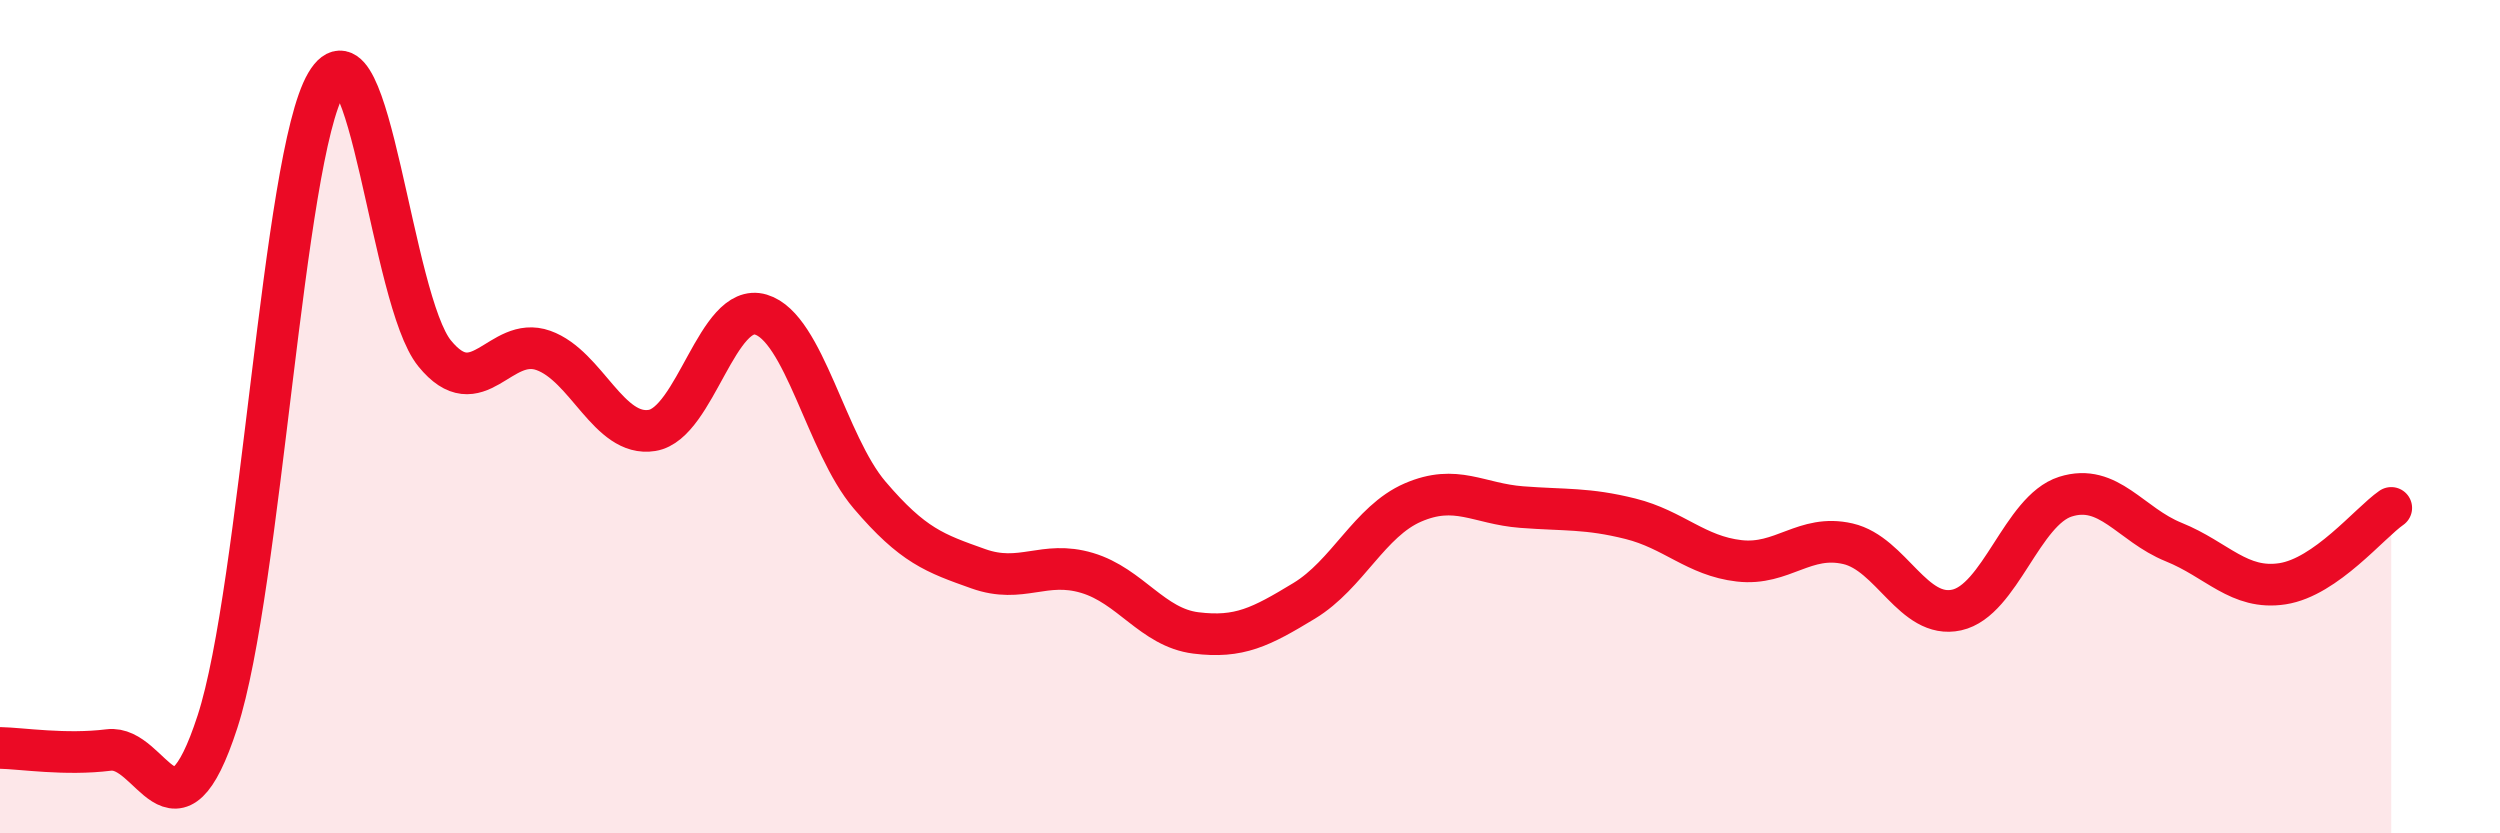
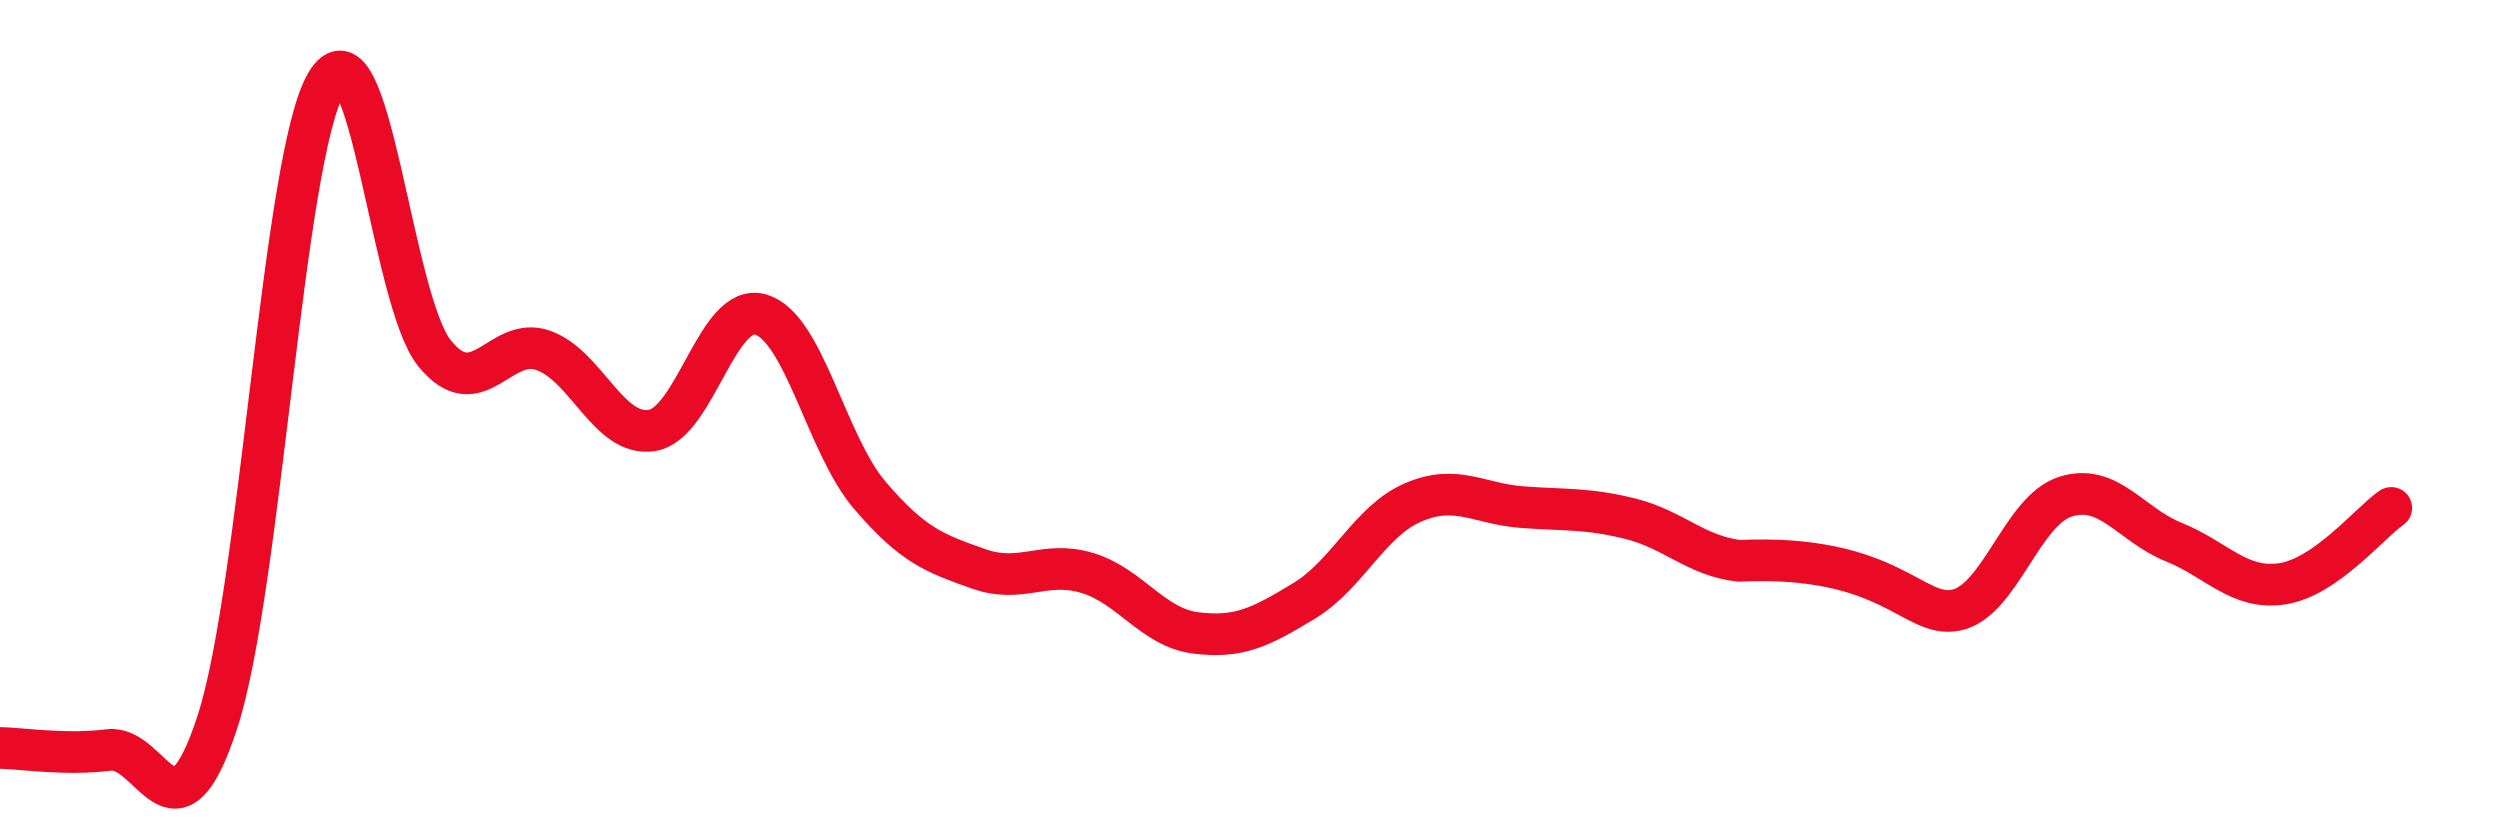
<svg xmlns="http://www.w3.org/2000/svg" width="60" height="20" viewBox="0 0 60 20">
-   <path d="M 0,17.95 C 0.52,17.96 1.57,18.13 2.61,18 C 3.65,17.87 4.18,20.52 5.22,17.32 C 6.26,14.12 6.79,3.77 7.83,2 C 8.87,0.23 9.39,7.2 10.43,8.48 C 11.47,9.76 12,8.04 13.04,8.41 C 14.08,8.78 14.61,10.5 15.65,10.33 C 16.69,10.16 17.22,7.24 18.26,7.55 C 19.3,7.86 19.83,10.66 20.87,11.88 C 21.91,13.1 22.44,13.28 23.48,13.65 C 24.52,14.02 25.05,13.44 26.09,13.75 C 27.13,14.06 27.66,15.06 28.7,15.19 C 29.74,15.32 30.26,15.05 31.3,14.42 C 32.34,13.79 32.87,12.51 33.91,12.06 C 34.95,11.61 35.48,12.09 36.52,12.17 C 37.56,12.25 38.09,12.19 39.13,12.45 C 40.17,12.71 40.7,13.34 41.74,13.46 C 42.78,13.58 43.31,12.81 44.35,13.05 C 45.39,13.29 45.92,14.87 46.96,14.64 C 48,14.41 48.53,12.25 49.57,11.92 C 50.61,11.59 51.13,12.59 52.17,13.01 C 53.21,13.43 53.74,14.17 54.78,14.01 C 55.82,13.85 56.87,12.55 57.39,12.19L57.39 20L0 20Z" fill="#EB0A25" opacity="0.1" stroke-linecap="round" stroke-linejoin="round" />
-   <path d="M 0,17.95 C 0.52,17.96 1.57,18.13 2.61,18 C 3.65,17.87 4.18,20.52 5.22,17.32 C 6.26,14.12 6.79,3.77 7.83,2 C 8.87,0.23 9.39,7.2 10.43,8.48 C 11.47,9.76 12,8.04 13.04,8.41 C 14.08,8.78 14.61,10.5 15.65,10.33 C 16.69,10.16 17.22,7.24 18.26,7.55 C 19.3,7.86 19.83,10.66 20.87,11.88 C 21.91,13.1 22.44,13.28 23.48,13.65 C 24.52,14.02 25.05,13.44 26.09,13.75 C 27.13,14.06 27.66,15.06 28.7,15.19 C 29.74,15.32 30.26,15.05 31.3,14.42 C 32.34,13.79 32.87,12.51 33.91,12.06 C 34.95,11.61 35.48,12.09 36.52,12.17 C 37.56,12.25 38.09,12.19 39.13,12.45 C 40.17,12.71 40.7,13.34 41.74,13.46 C 42.78,13.58 43.31,12.81 44.35,13.05 C 45.39,13.29 45.92,14.87 46.96,14.64 C 48,14.41 48.53,12.25 49.57,11.92 C 50.61,11.59 51.13,12.59 52.17,13.01 C 53.21,13.43 53.74,14.17 54.78,14.01 C 55.82,13.85 56.87,12.55 57.39,12.19" stroke="#EB0A25" stroke-width="1" fill="none" stroke-linecap="round" stroke-linejoin="round" />
+   <path d="M 0,17.95 C 0.52,17.96 1.57,18.13 2.61,18 C 3.65,17.87 4.18,20.52 5.22,17.32 C 6.26,14.12 6.79,3.77 7.83,2 C 8.87,0.23 9.39,7.2 10.43,8.48 C 11.47,9.76 12,8.04 13.04,8.41 C 14.08,8.78 14.61,10.5 15.65,10.33 C 16.69,10.16 17.22,7.24 18.26,7.55 C 19.3,7.86 19.83,10.66 20.87,11.88 C 21.91,13.1 22.44,13.28 23.48,13.65 C 24.52,14.02 25.05,13.44 26.09,13.75 C 27.13,14.06 27.66,15.06 28.7,15.19 C 29.74,15.32 30.26,15.05 31.3,14.42 C 32.34,13.79 32.87,12.51 33.91,12.06 C 34.95,11.61 35.48,12.09 36.52,12.17 C 37.56,12.25 38.09,12.19 39.13,12.45 C 40.17,12.71 40.7,13.34 41.74,13.46 C 45.39,13.29 45.92,14.87 46.96,14.64 C 48,14.41 48.53,12.25 49.57,11.92 C 50.61,11.59 51.13,12.59 52.17,13.01 C 53.21,13.43 53.74,14.17 54.78,14.01 C 55.82,13.85 56.87,12.55 57.39,12.19" stroke="#EB0A25" stroke-width="1" fill="none" stroke-linecap="round" stroke-linejoin="round" />
</svg>